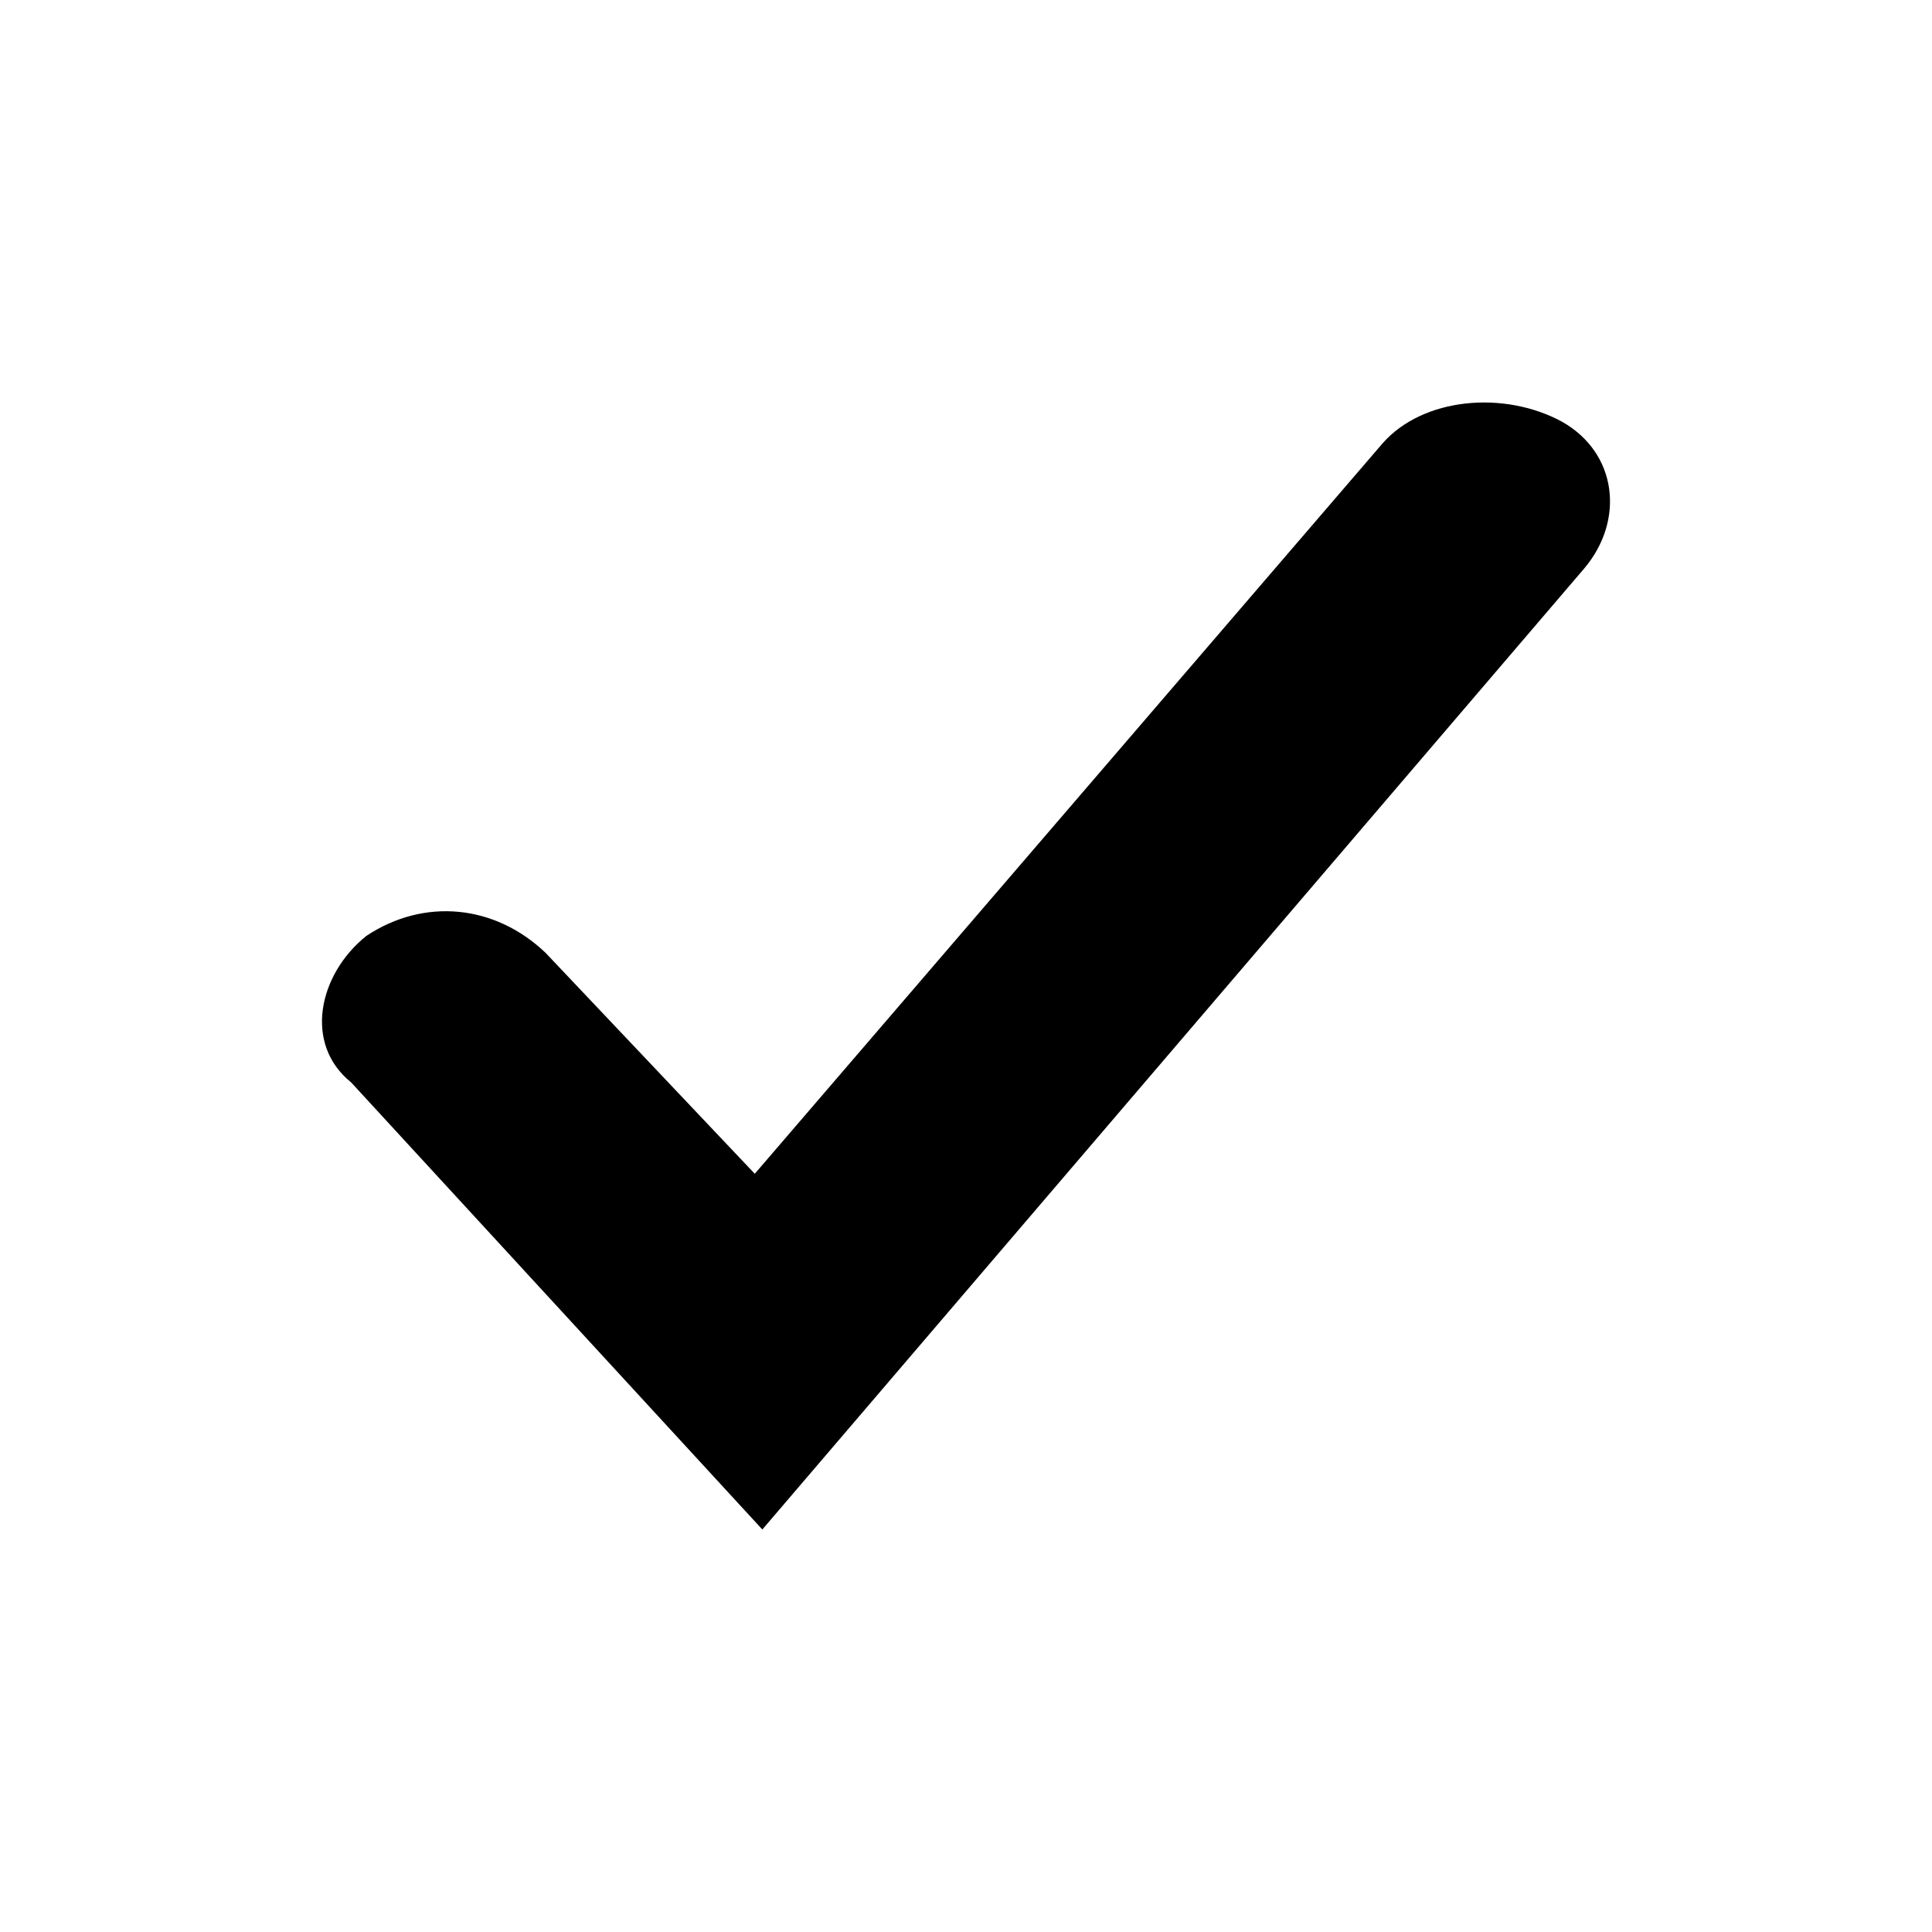
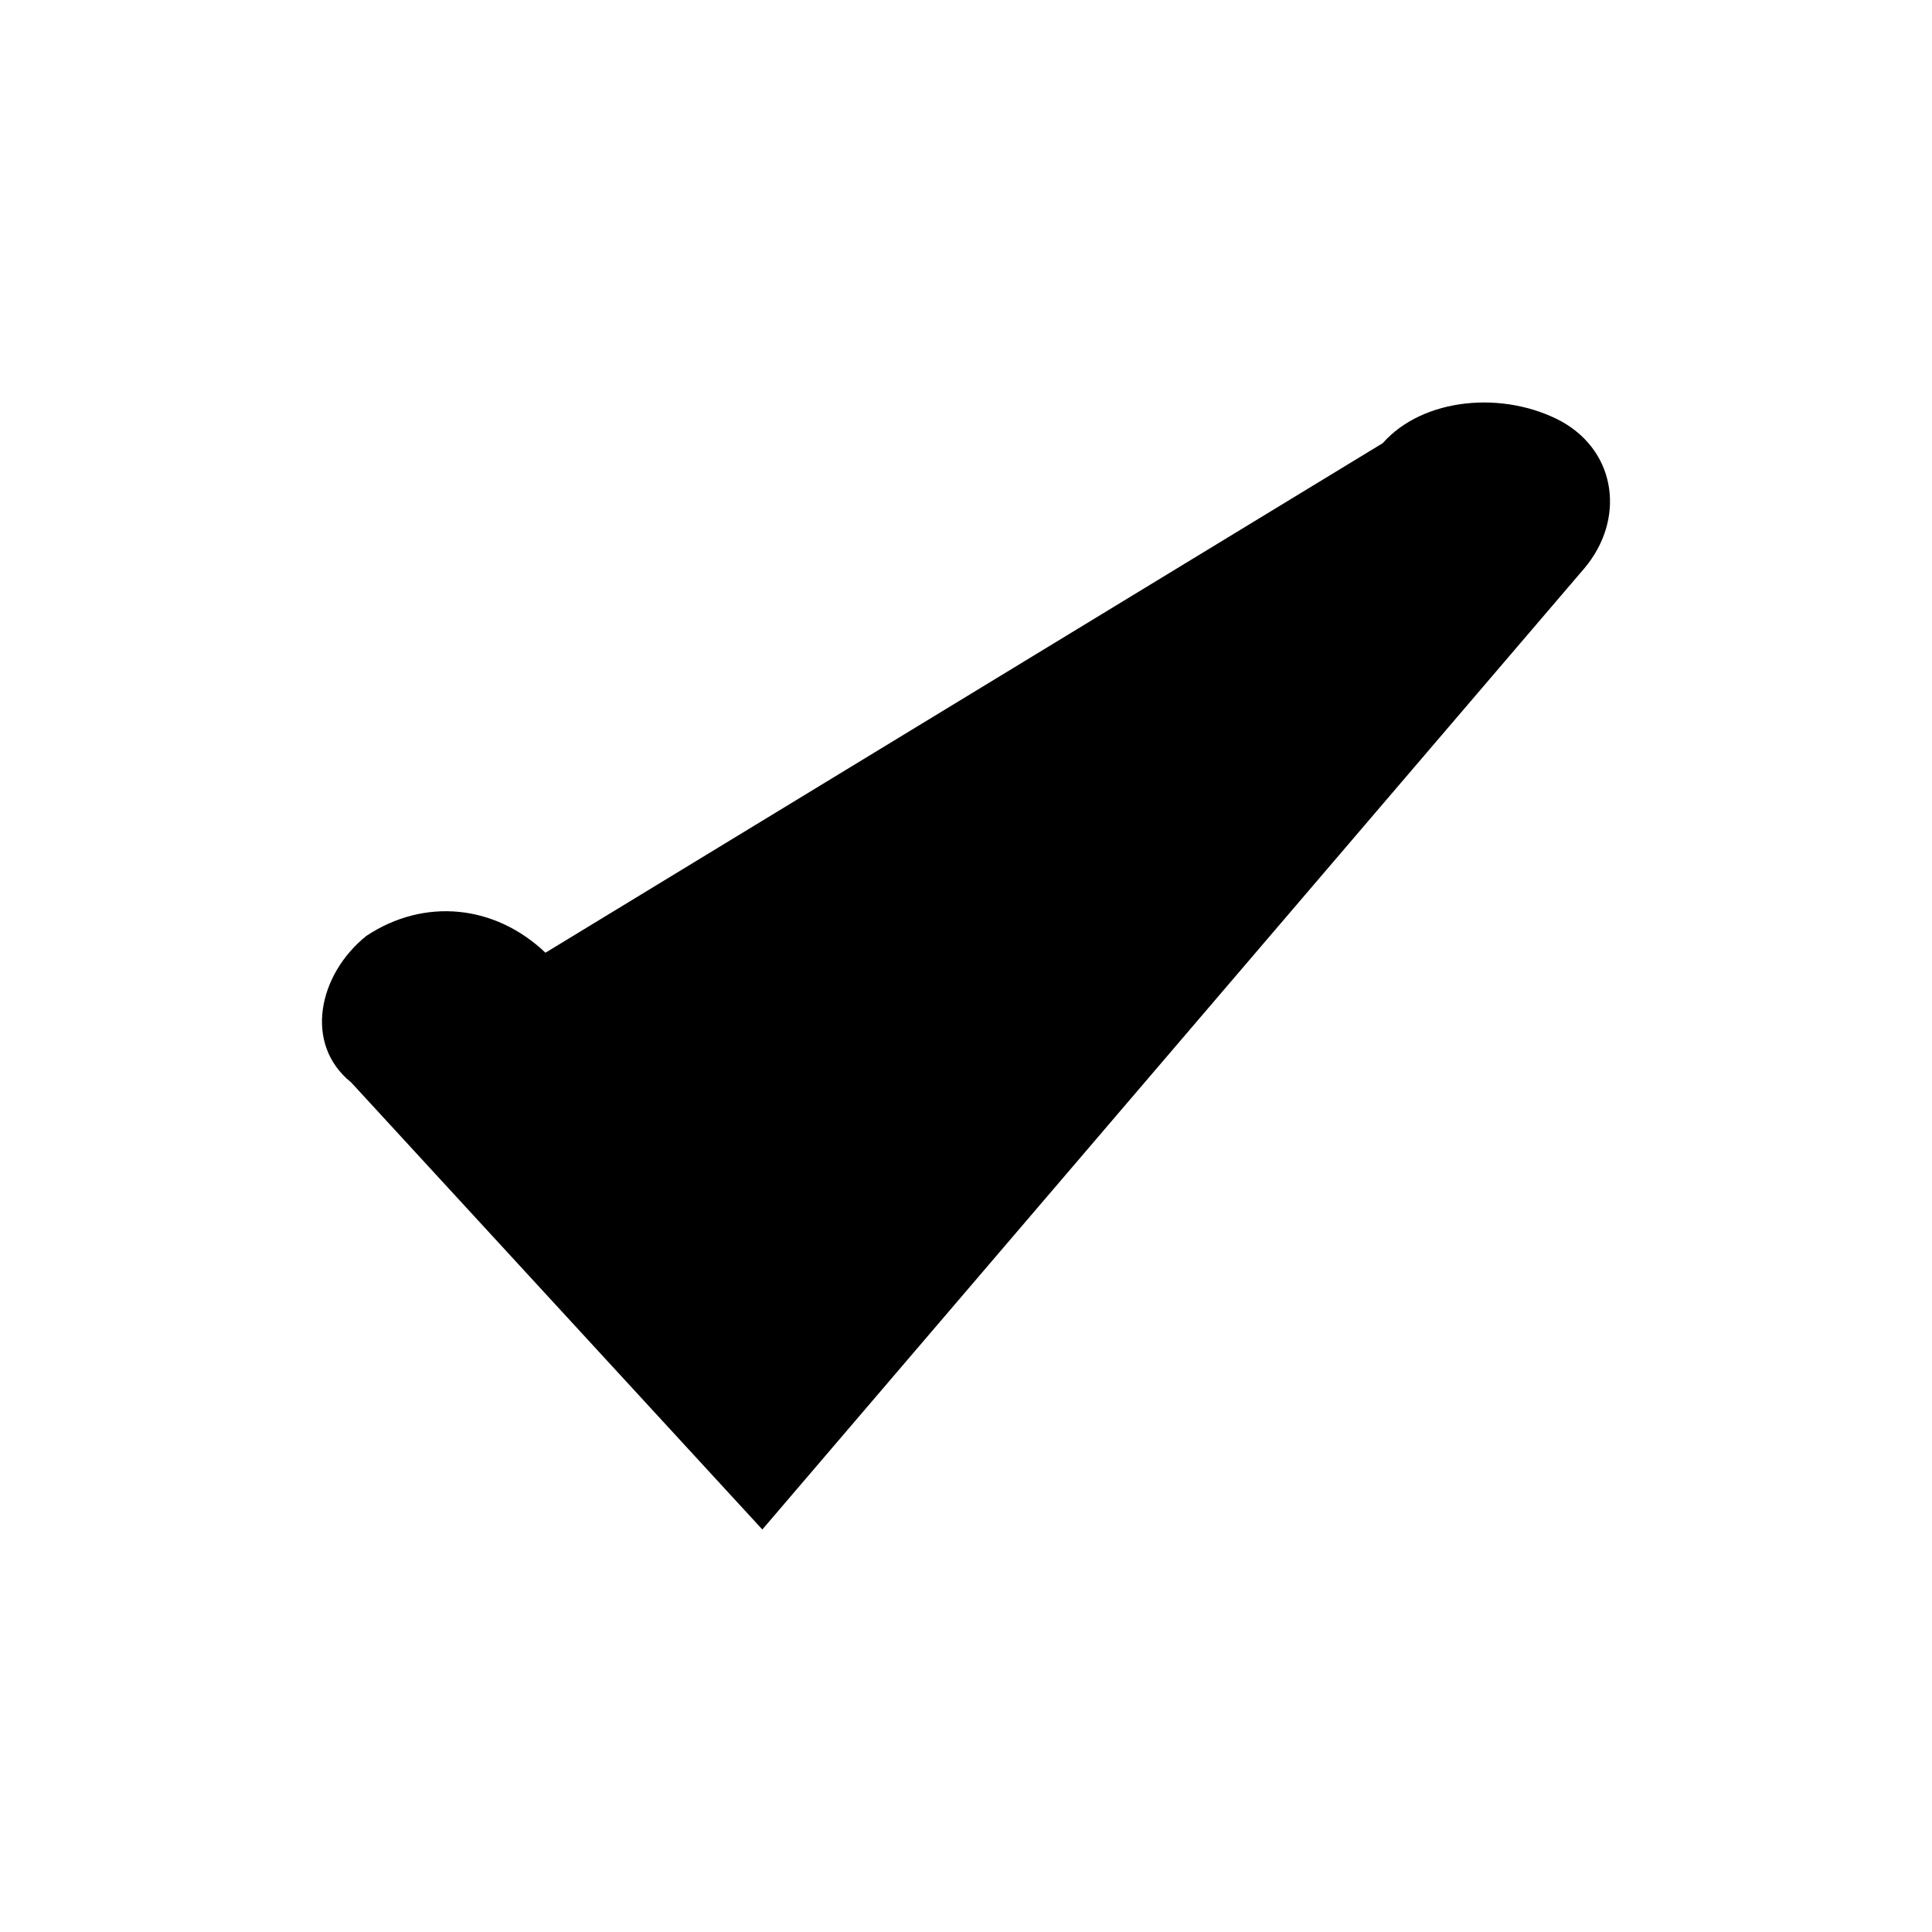
<svg xmlns="http://www.w3.org/2000/svg" width="24" height="24" viewBox="0 0 24 24" fill="none">
-   <path d="M9.47 19L4.363 13.447C3.768 12.969 3.956 12.103 4.551 11.626C5.272 11.148 6.149 11.238 6.776 11.835L9.376 14.581L17.177 5.505C17.678 4.938 18.681 4.848 19.401 5.237C20.091 5.625 20.185 6.461 19.683 7.058L9.47 19Z" fill="black" />
+   <path d="M9.47 19L4.363 13.447C3.768 12.969 3.956 12.103 4.551 11.626C5.272 11.148 6.149 11.238 6.776 11.835L17.177 5.505C17.678 4.938 18.681 4.848 19.401 5.237C20.091 5.625 20.185 6.461 19.683 7.058L9.47 19Z" fill="black" />
</svg>